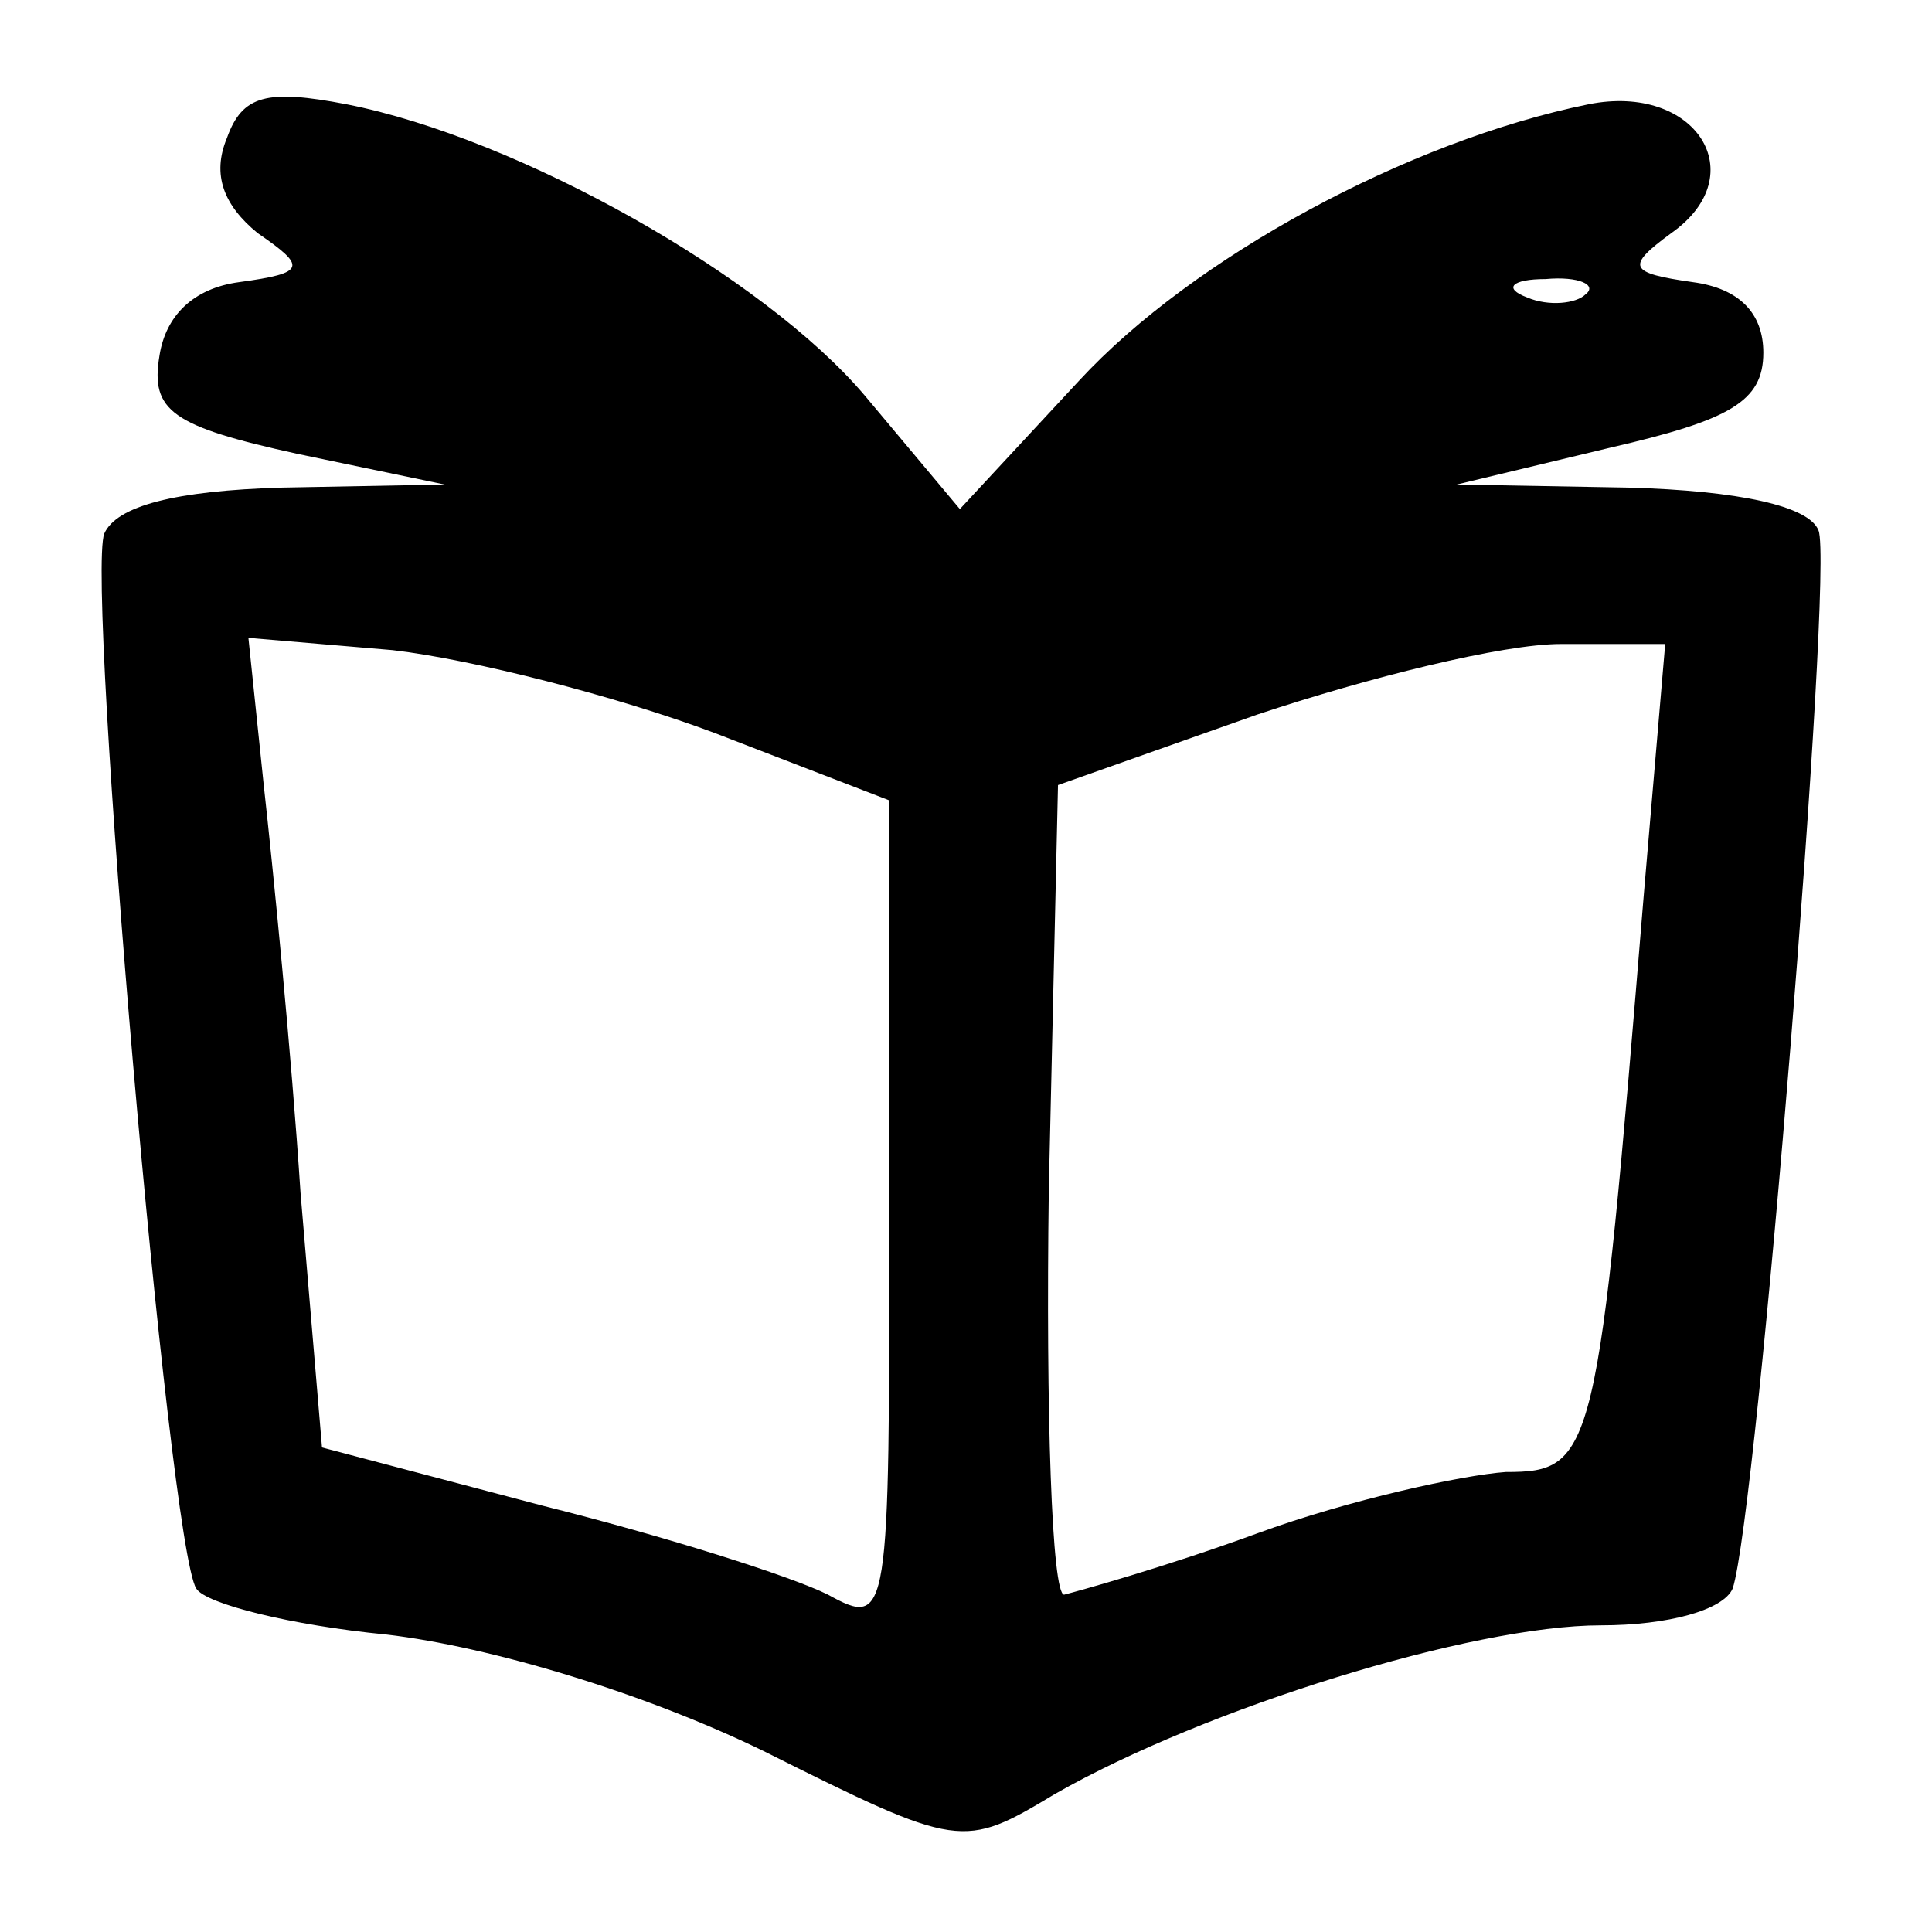
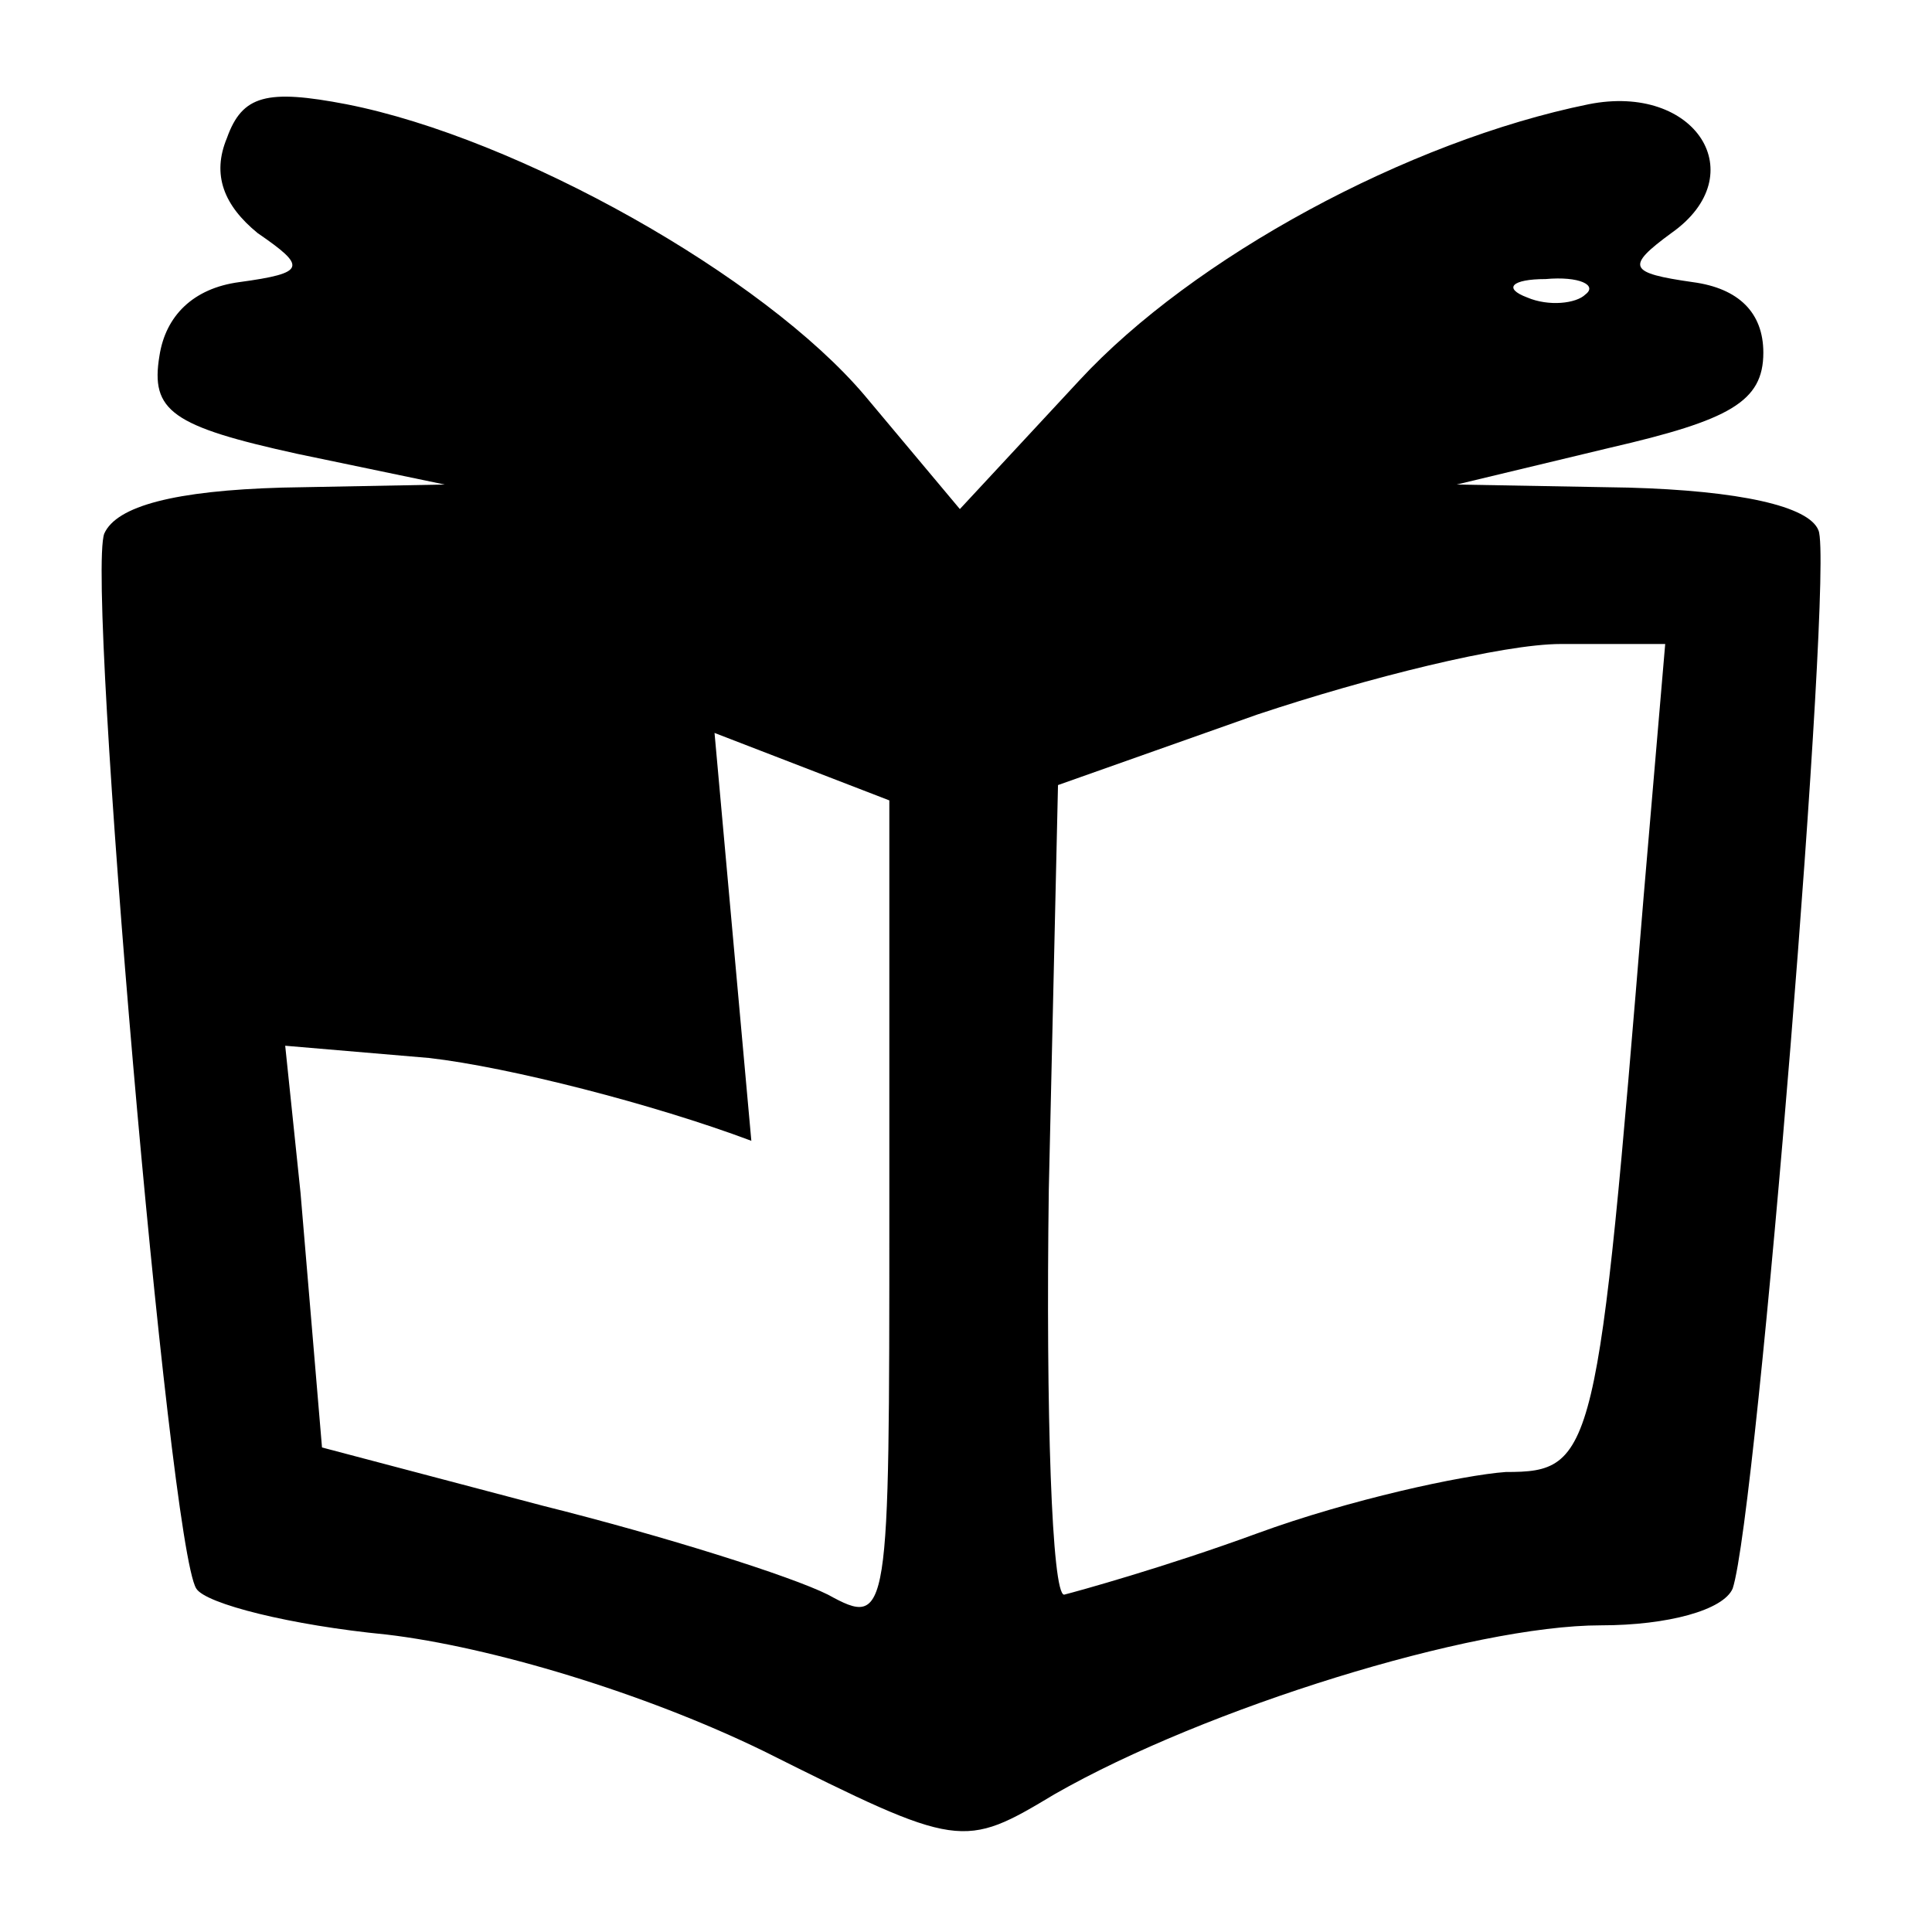
<svg xmlns="http://www.w3.org/2000/svg" version="1" width="84" height="84" viewBox="0 0 63 63">
-   <path d="M7.4 4.5c-.5 1.2-.1 2.2 1 3.1C10 8.7 10 8.9 7.8 9.2c-1.5.2-2.4 1.1-2.6 2.4-.3 1.8.4 2.3 4.5 3.2l4.8 1-5.3.1c-3.5.1-5.4.6-5.8 1.5-.6 1.6 2.1 33 3 34.4.3.5 3.1 1.2 6.2 1.5 3.4.4 8.4 1.9 12.3 3.8 6.4 3.2 6.5 3.2 9.5 1.4C39.3 55.7 48 53 52.2 53c2.2 0 4-.5 4.3-1.2.8-2.4 3.3-33.3 2.8-34.5-.3-.8-2.6-1.3-6.2-1.4l-5.6-.1 5-1.2c3.9-.9 5-1.5 5-3.1 0-1.3-.8-2.1-2.3-2.3-2.1-.3-2.2-.5-.7-1.6 2.7-1.9.8-4.9-2.7-4.2-5.9 1.2-12.9 5-16.6 9l-3.9 4.2-3.1-3.7C24.9 9 16.9 4.5 11.3 3.4c-2.6-.5-3.4-.3-3.9 1.1zm44.3 5.1c-.3.3-1.2.4-1.9.1-.8-.3-.5-.6.6-.6 1.1-.1 1.7.2 1.3.5zM23.3 23.9l5.7 2.2v13.5c0 13.2 0 13.5-2 12.4-1.2-.6-5.3-1.9-9.3-2.9l-7.2-1.9-.7-8.3c-.3-4.6-.9-10.6-1.2-13.3l-.5-4.8 4.7.4c2.6.3 7.3 1.5 10.5 2.7zm30.3 5.3C52.1 47.5 52 48 49.1 48c-1.4.1-5.1.9-8.1 2s-5.9 1.9-6.3 2c-.4 0-.6-5.9-.5-13.2l.3-13.2 6.5-2.3c3.6-1.2 8-2.3 9.9-2.3h3.4l-.7 8.2z" />
+   <path d="M7.4 4.5c-.5 1.2-.1 2.2 1 3.1C10 8.7 10 8.9 7.8 9.2c-1.5.2-2.4 1.1-2.6 2.4-.3 1.8.4 2.3 4.5 3.2l4.8 1-5.3.1c-3.5.1-5.4.6-5.8 1.5-.6 1.6 2.1 33 3 34.4.3.5 3.1 1.2 6.2 1.5 3.4.4 8.4 1.9 12.3 3.8 6.4 3.2 6.5 3.2 9.5 1.4C39.3 55.7 48 53 52.2 53c2.2 0 4-.5 4.3-1.2.8-2.4 3.3-33.3 2.8-34.5-.3-.8-2.6-1.3-6.2-1.4l-5.6-.1 5-1.2c3.9-.9 5-1.5 5-3.1 0-1.3-.8-2.1-2.3-2.3-2.1-.3-2.2-.5-.7-1.6 2.7-1.9.8-4.9-2.7-4.2-5.9 1.2-12.9 5-16.6 9l-3.9 4.2-3.1-3.7C24.9 9 16.9 4.5 11.3 3.4c-2.6-.5-3.4-.3-3.9 1.1zm44.3 5.1c-.3.3-1.2.4-1.9.1-.8-.3-.5-.6.6-.6 1.1-.1 1.7.2 1.3.5zM23.3 23.9l5.7 2.2v13.5c0 13.2 0 13.5-2 12.4-1.2-.6-5.3-1.9-9.3-2.9l-7.2-1.9-.7-8.3l-.5-4.8 4.7.4c2.6.3 7.3 1.5 10.5 2.7zm30.3 5.3C52.1 47.5 52 48 49.1 48c-1.4.1-5.1.9-8.1 2s-5.9 1.9-6.3 2c-.4 0-.6-5.9-.5-13.2l.3-13.2 6.5-2.3c3.6-1.2 8-2.3 9.9-2.3h3.4l-.7 8.2z" />
</svg>